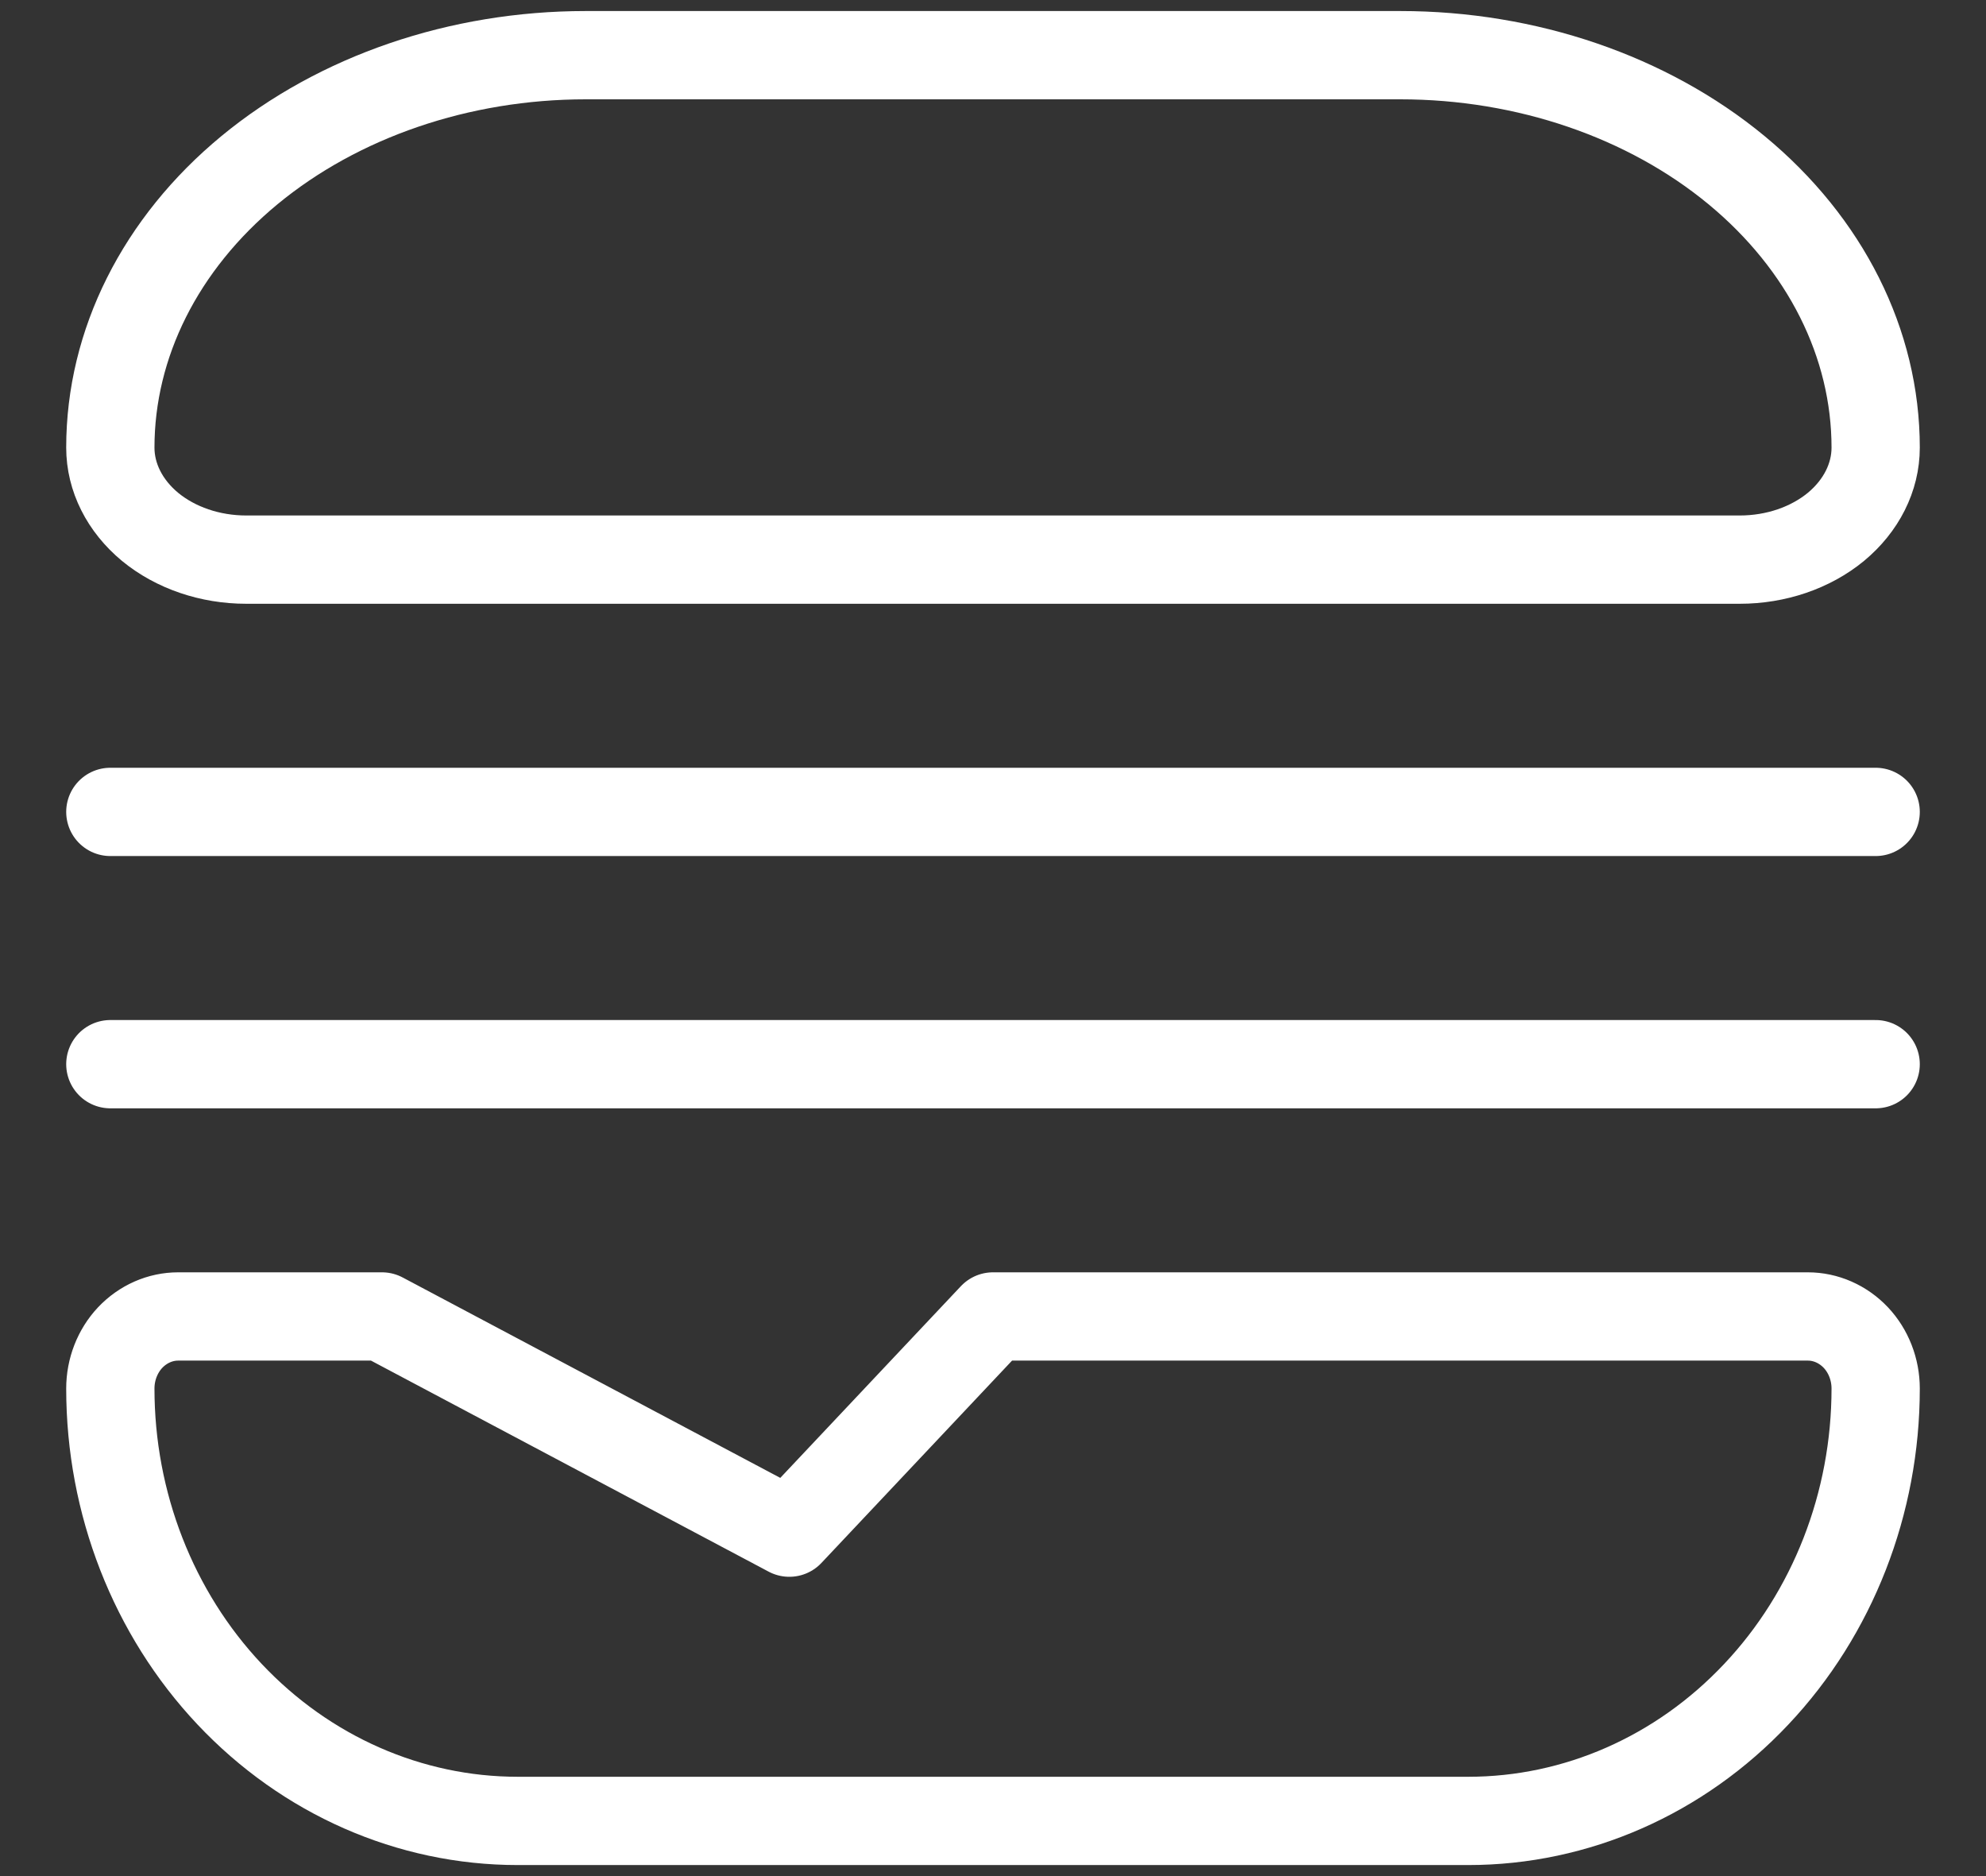
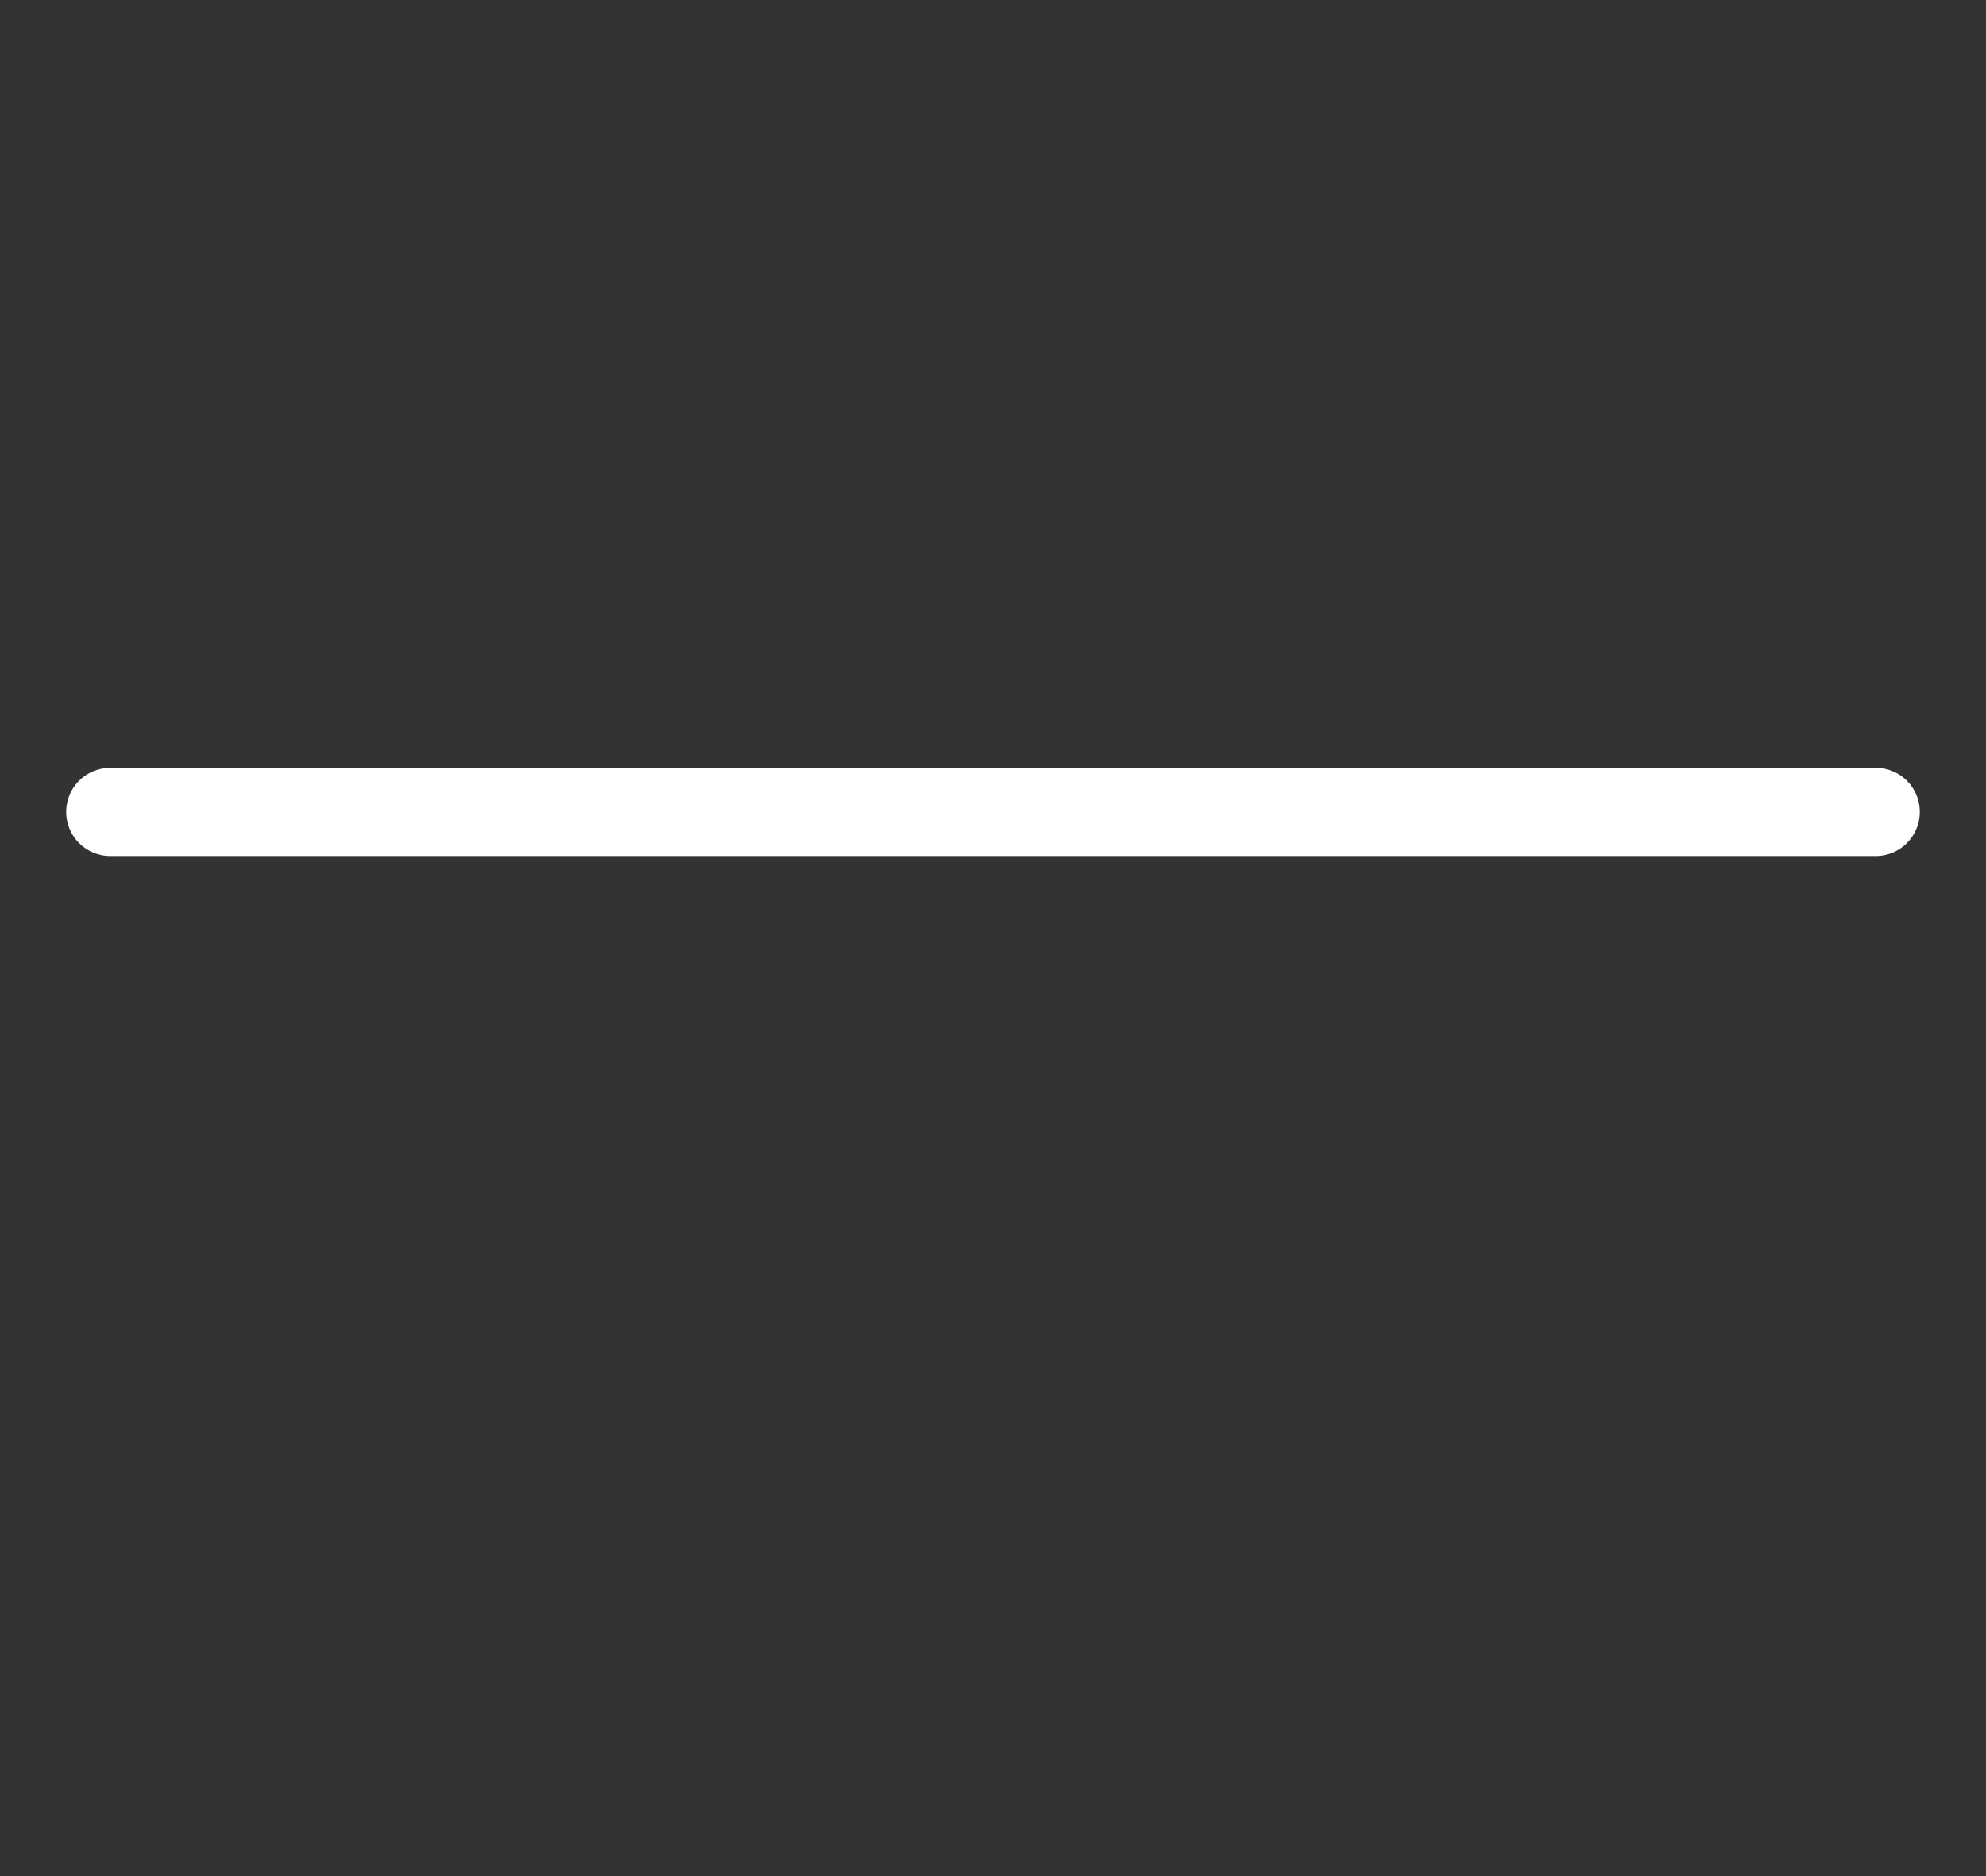
<svg xmlns="http://www.w3.org/2000/svg" width="18" height="17" viewBox="0 0 18 17" fill="none">
  <rect x="0" y="0" width="18" height="17" fill="#333333" stroke="none" />
-   <path d="M1 9.643H17" stroke="white" stroke-width="0.8" stroke-linecap="round" stroke-linejoin="round" />
  <path d="M1 7.357H17" stroke="white" stroke-width="0.8" stroke-linecap="round" stroke-linejoin="round" />
-   <path d="M5.308 0.5H12.692C13.835 0.5 14.931 0.875 15.738 1.541C16.546 2.208 17 3.113 17 4.056C17 4.325 16.87 4.583 16.64 4.774C16.409 4.964 16.096 5.071 15.769 5.071H2.231C1.904 5.071 1.591 4.964 1.36 4.774C1.13 4.583 1 4.325 1 4.056C1 3.113 1.454 2.208 2.262 1.541C3.07 0.875 4.165 0.5 5.308 0.5Z" stroke="white" stroke-width="0.8" stroke-linecap="round" stroke-linejoin="round" />
-   <path d="M16.385 11.929H9L7.154 13.888L3.462 11.929H1.615C1.452 11.929 1.296 11.998 1.18 12.12C1.065 12.242 1 12.409 1 12.582C1 13.621 1.389 14.618 2.081 15.352C2.774 16.087 3.713 16.5 4.692 16.5H13.308C14.287 16.5 15.226 16.087 15.918 15.352C16.611 14.618 17 13.621 17 12.582C17 12.409 16.935 12.242 16.82 12.12C16.704 11.998 16.548 11.929 16.385 11.929Z" stroke="white" stroke-width="0.8" stroke-linecap="round" stroke-linejoin="round" />
</svg>